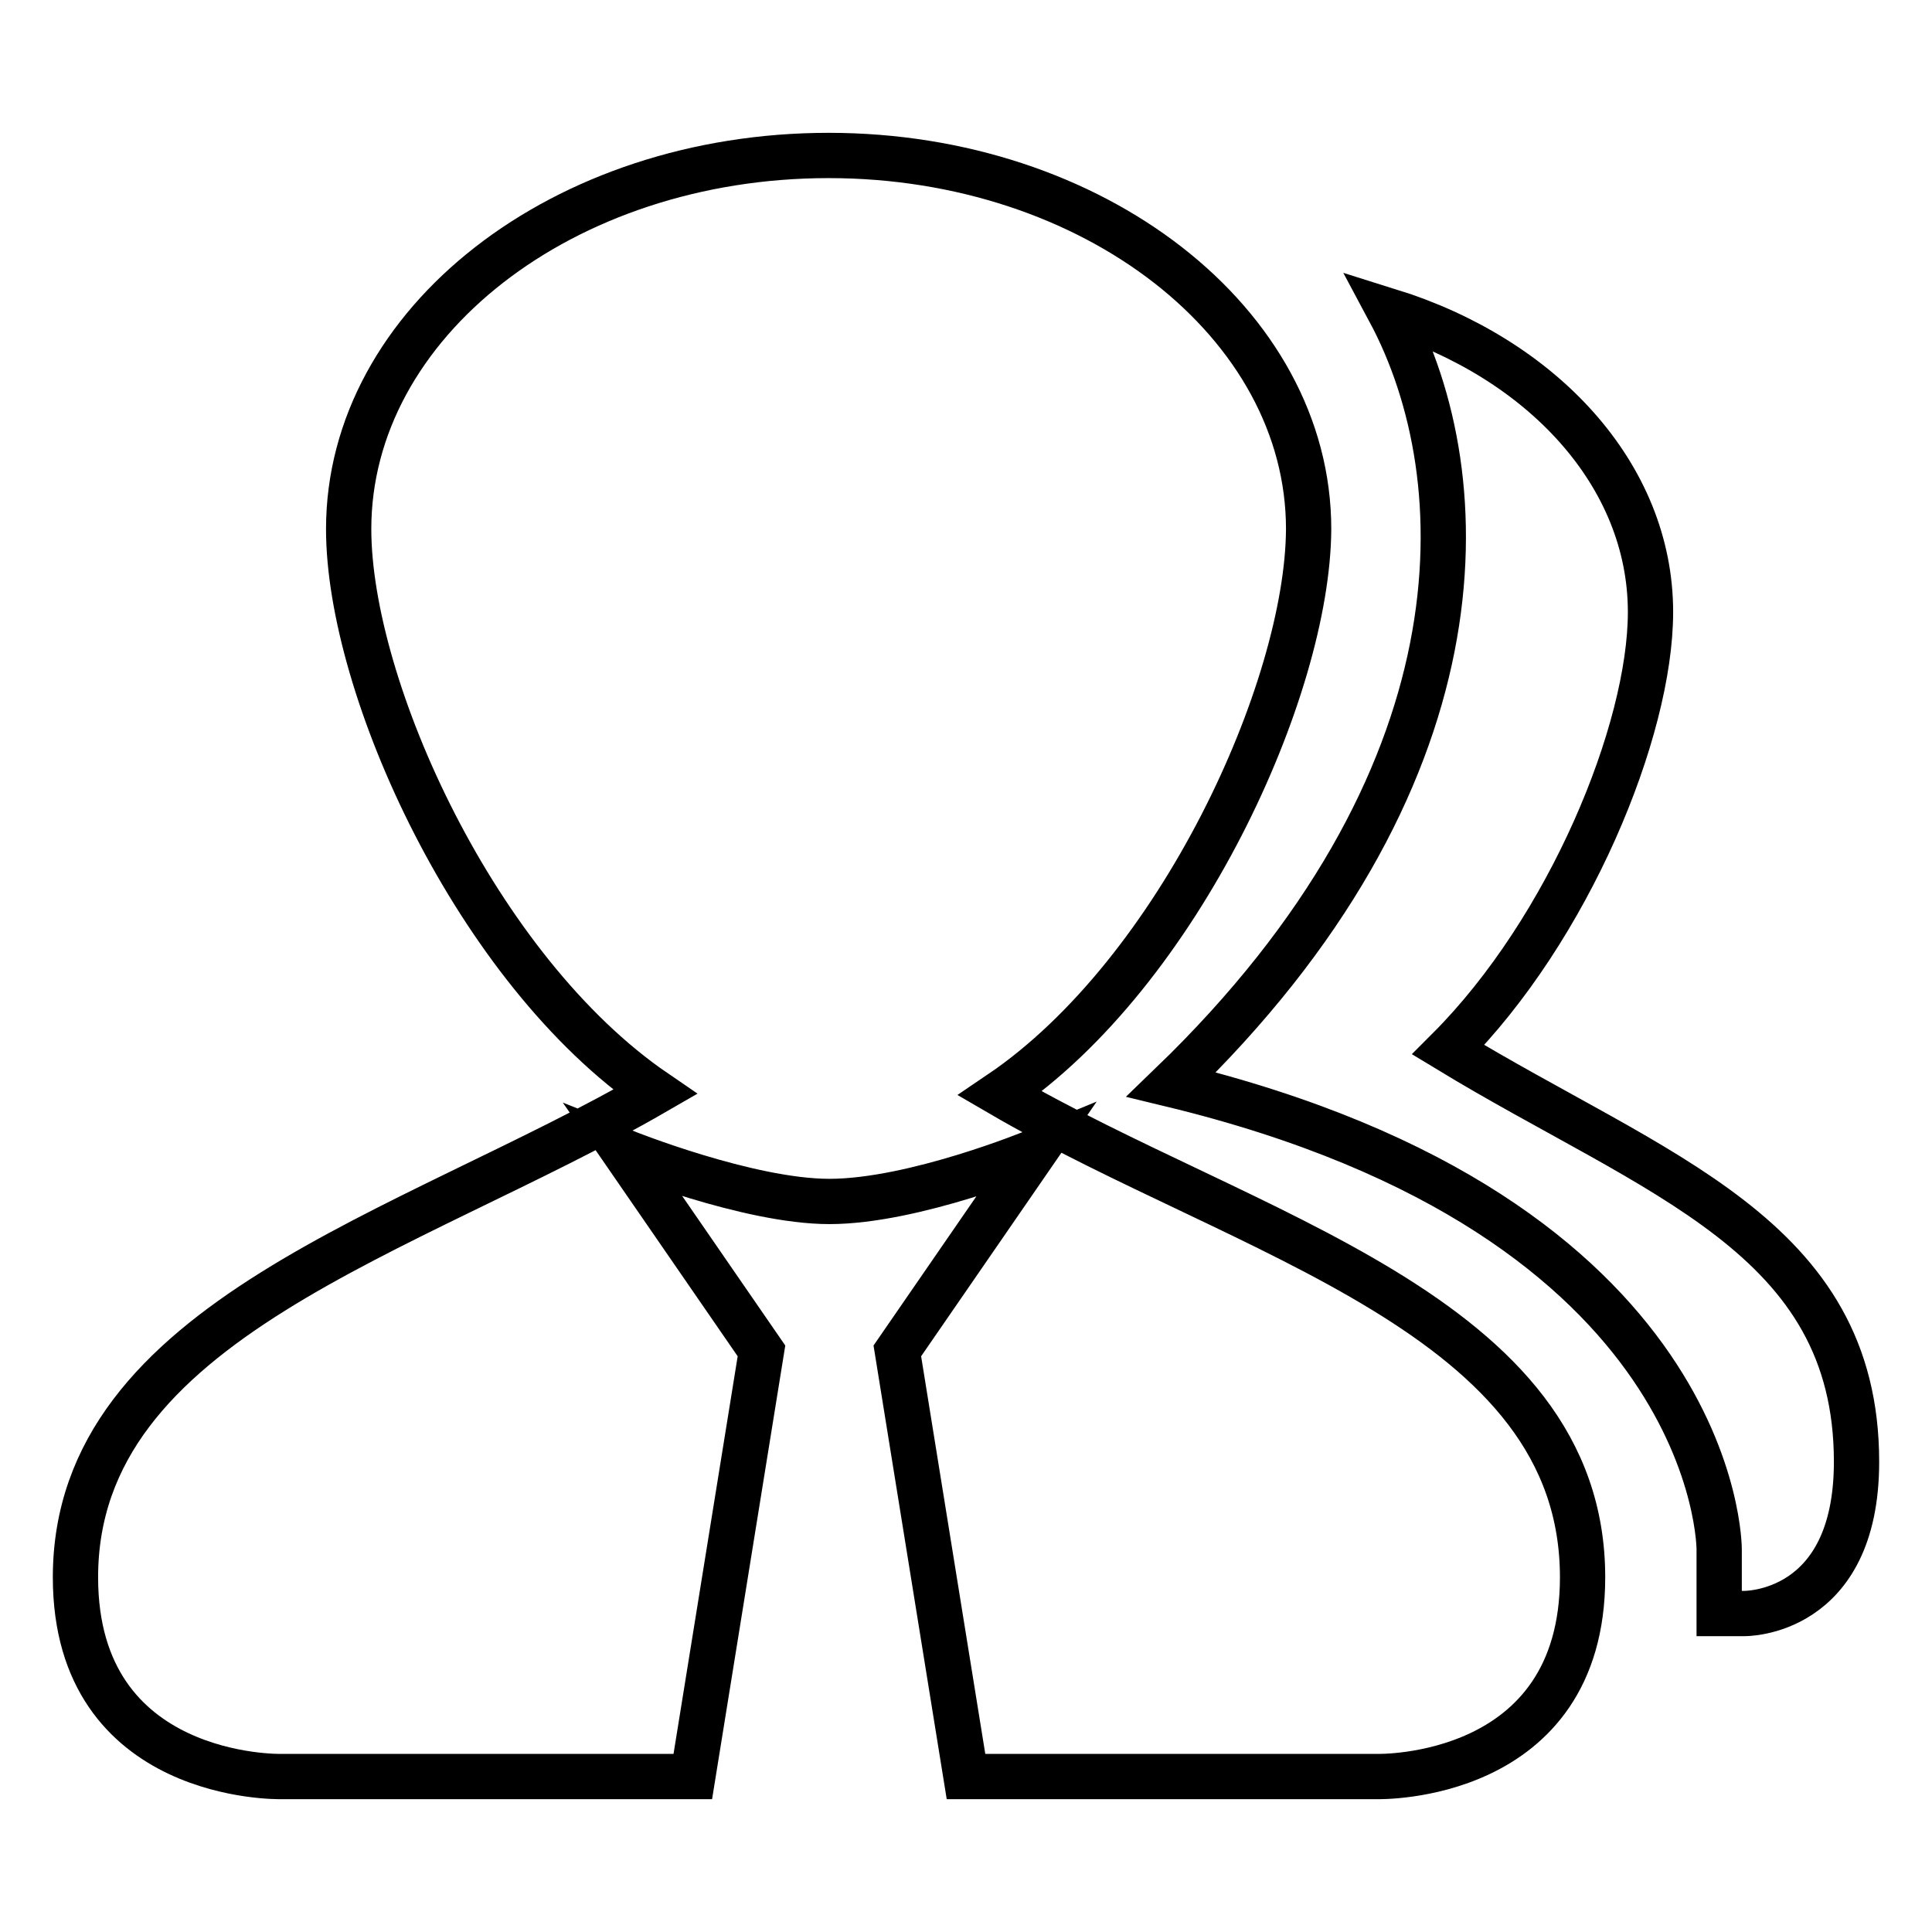
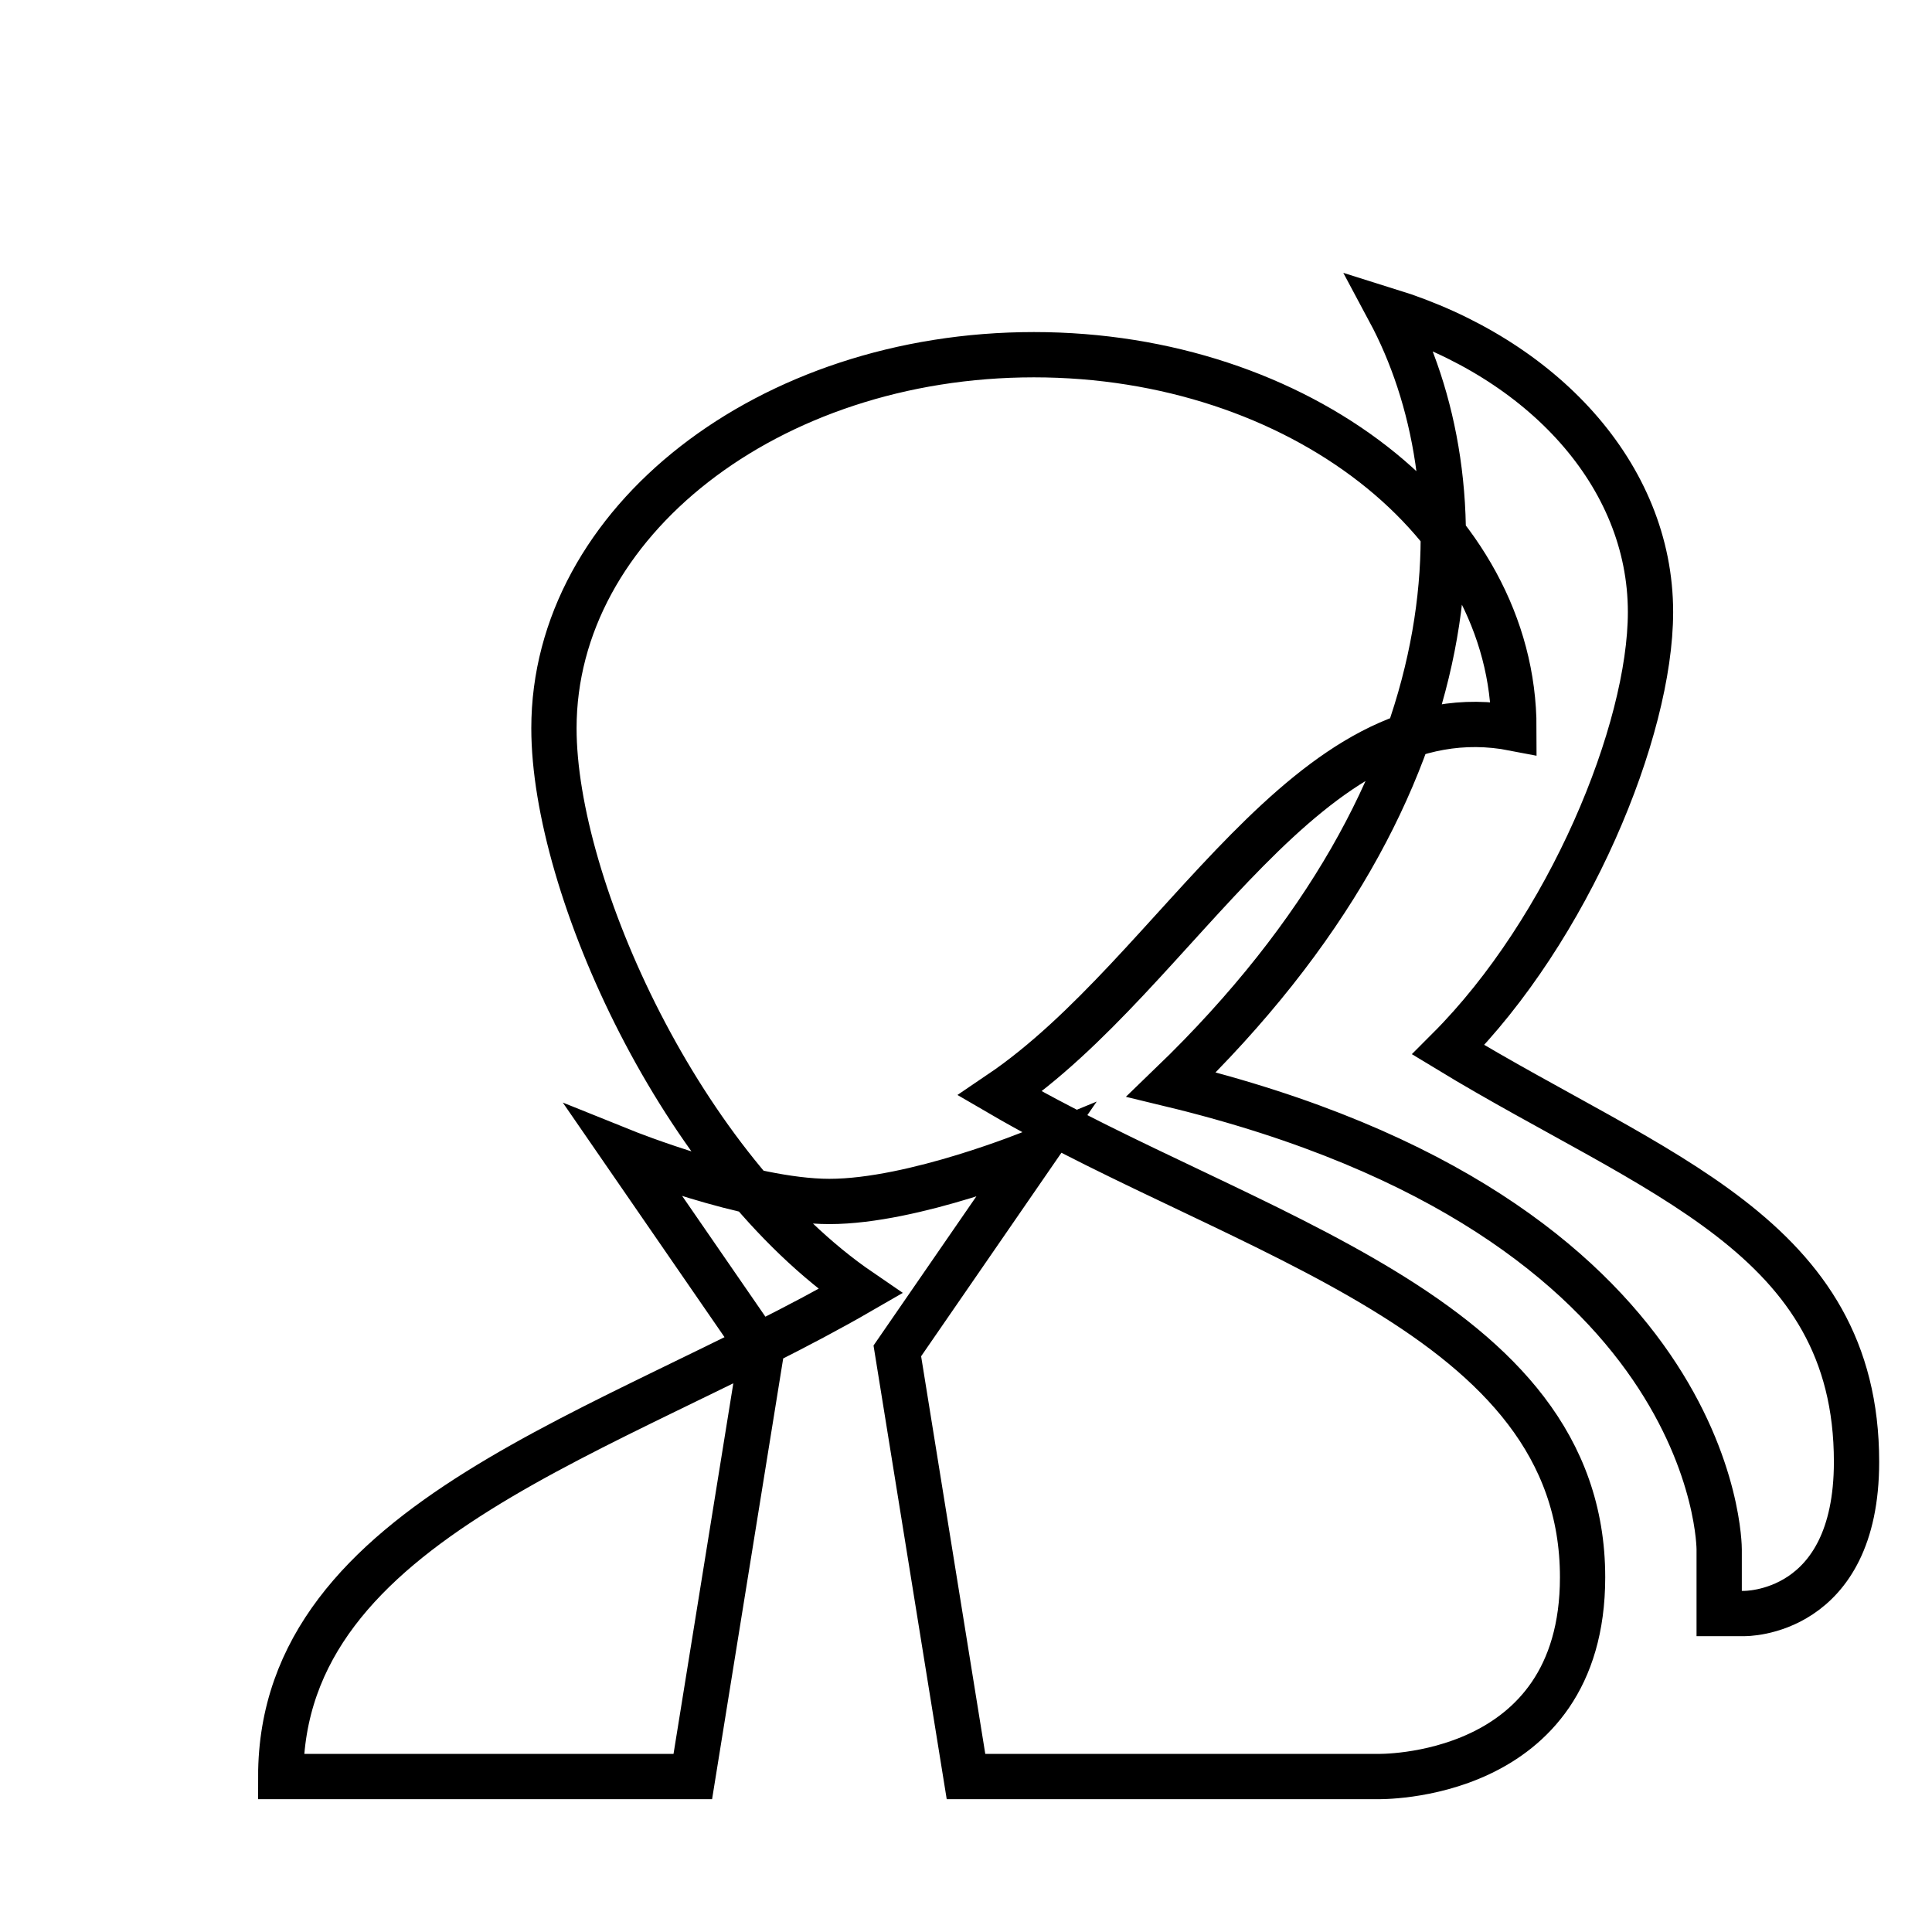
<svg xmlns="http://www.w3.org/2000/svg" version="1.1" x="0px" y="0px" viewBox="0 0 256 256" enable-background="new 0 0 256 256" xml:space="preserve">
  <g>
    <g>
-       <path stroke-width="6" fill-opacity="0" stroke="#000000" d="M246,193.7c0,20.4-14.9,20.1-14.9,20.1h-3.3v-8.5c0,0,0.2-44-72.6-61.6c41.7-40.2,40.9-80.1,28.9-102.5c20.2,6.3,34.6,21.7,34.6,39.9c0,15.7-10.8,42-26.8,58C219.4,155.8,246,163.7,246,193.7z M132.5,144.9c32.6,19,77.2,29.2,77.2,64.1c0,27.1-27.2,26.4-27.2,26.4H128l-9.1-56.4l18.2-26.4c0,0-16,6.6-27.2,6.6c-10.8,0-27.2-6.6-27.2-6.6l18.2,26.4l-9.1,56.4H37.2c0,0-27.2,0.6-27.2-26.4c0-34.1,44.1-45.4,76.8-64.3c-23.7-16.2-40.6-53.6-40.6-74.6c0-27.3,28.4-49.5,63.6-49.5c35.1,0,63.6,22.2,63.6,49.5C173.3,91.2,156.3,128.8,132.5,144.9z" />
+       <path stroke-width="6" fill-opacity="0" stroke="#000000" d="M246,193.7c0,20.4-14.9,20.1-14.9,20.1h-3.3v-8.5c0,0,0.2-44-72.6-61.6c41.7-40.2,40.9-80.1,28.9-102.5c20.2,6.3,34.6,21.7,34.6,39.9c0,15.7-10.8,42-26.8,58C219.4,155.8,246,163.7,246,193.7z M132.5,144.9c32.6,19,77.2,29.2,77.2,64.1c0,27.1-27.2,26.4-27.2,26.4H128l-9.1-56.4l18.2-26.4c0,0-16,6.6-27.2,6.6c-10.8,0-27.2-6.6-27.2-6.6l18.2,26.4l-9.1,56.4H37.2c0-34.1,44.1-45.4,76.8-64.3c-23.7-16.2-40.6-53.6-40.6-74.6c0-27.3,28.4-49.5,63.6-49.5c35.1,0,63.6,22.2,63.6,49.5C173.3,91.2,156.3,128.8,132.5,144.9z" />
    </g>
  </g>
</svg>